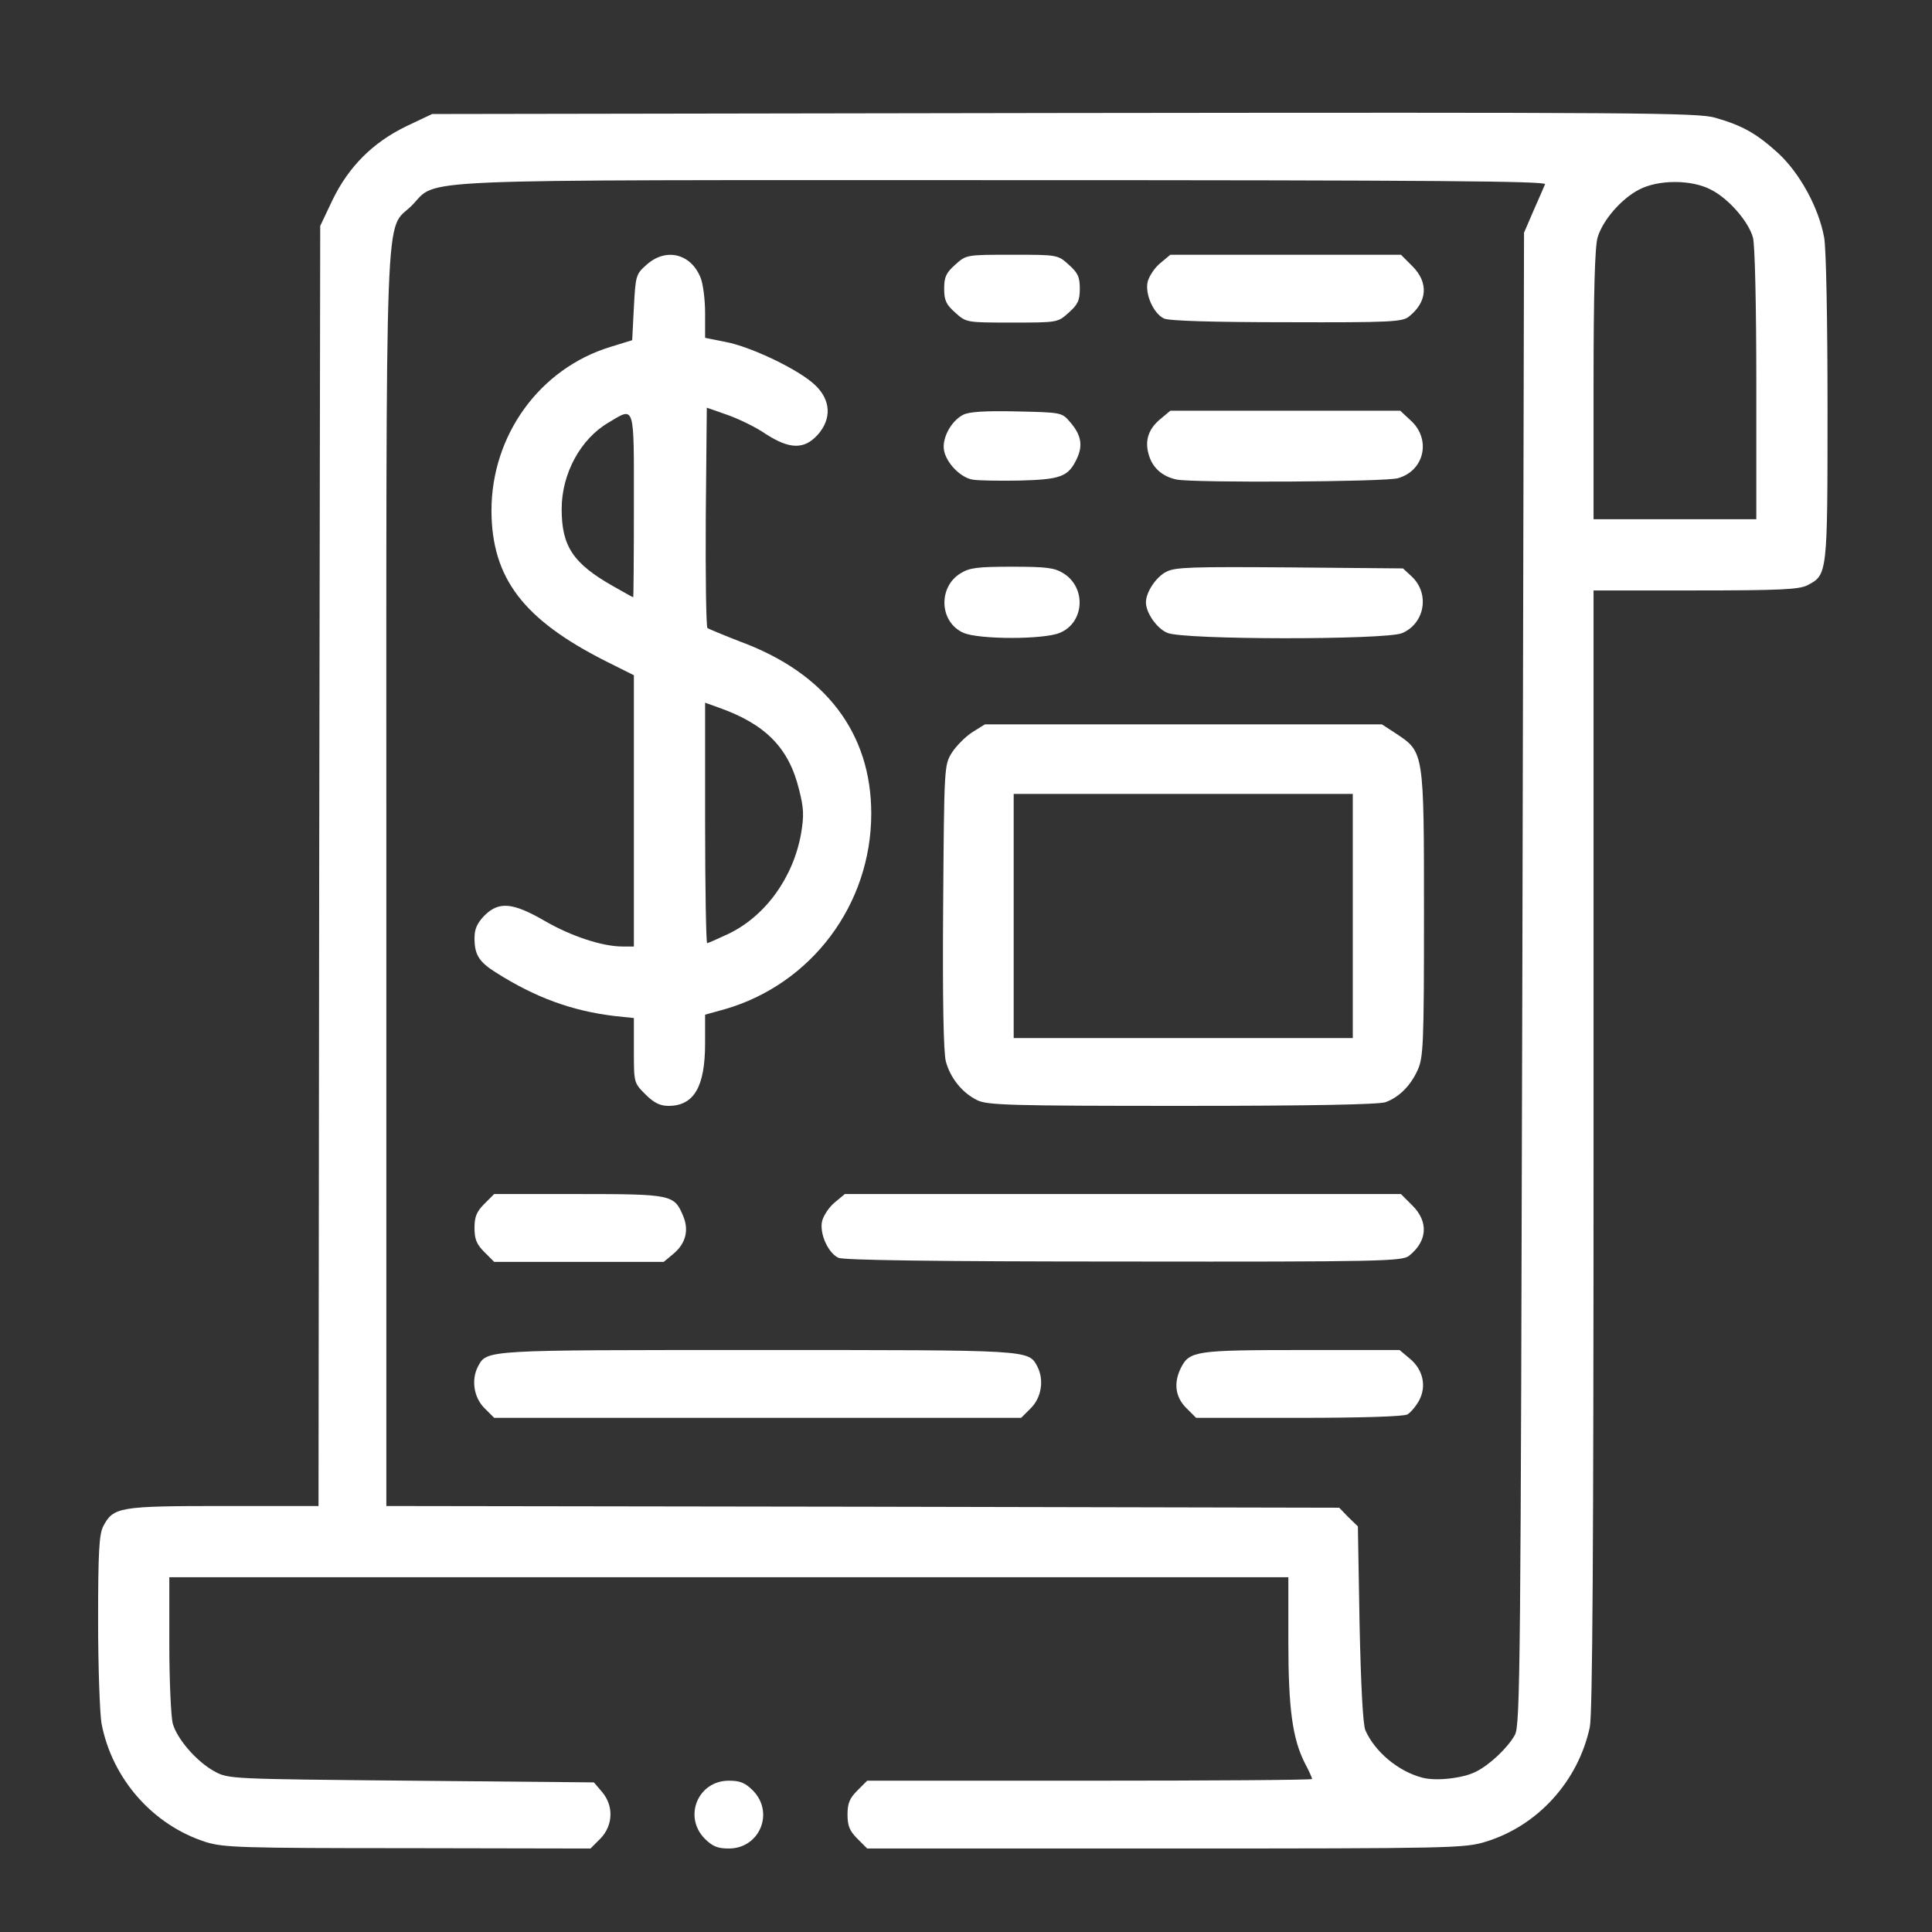
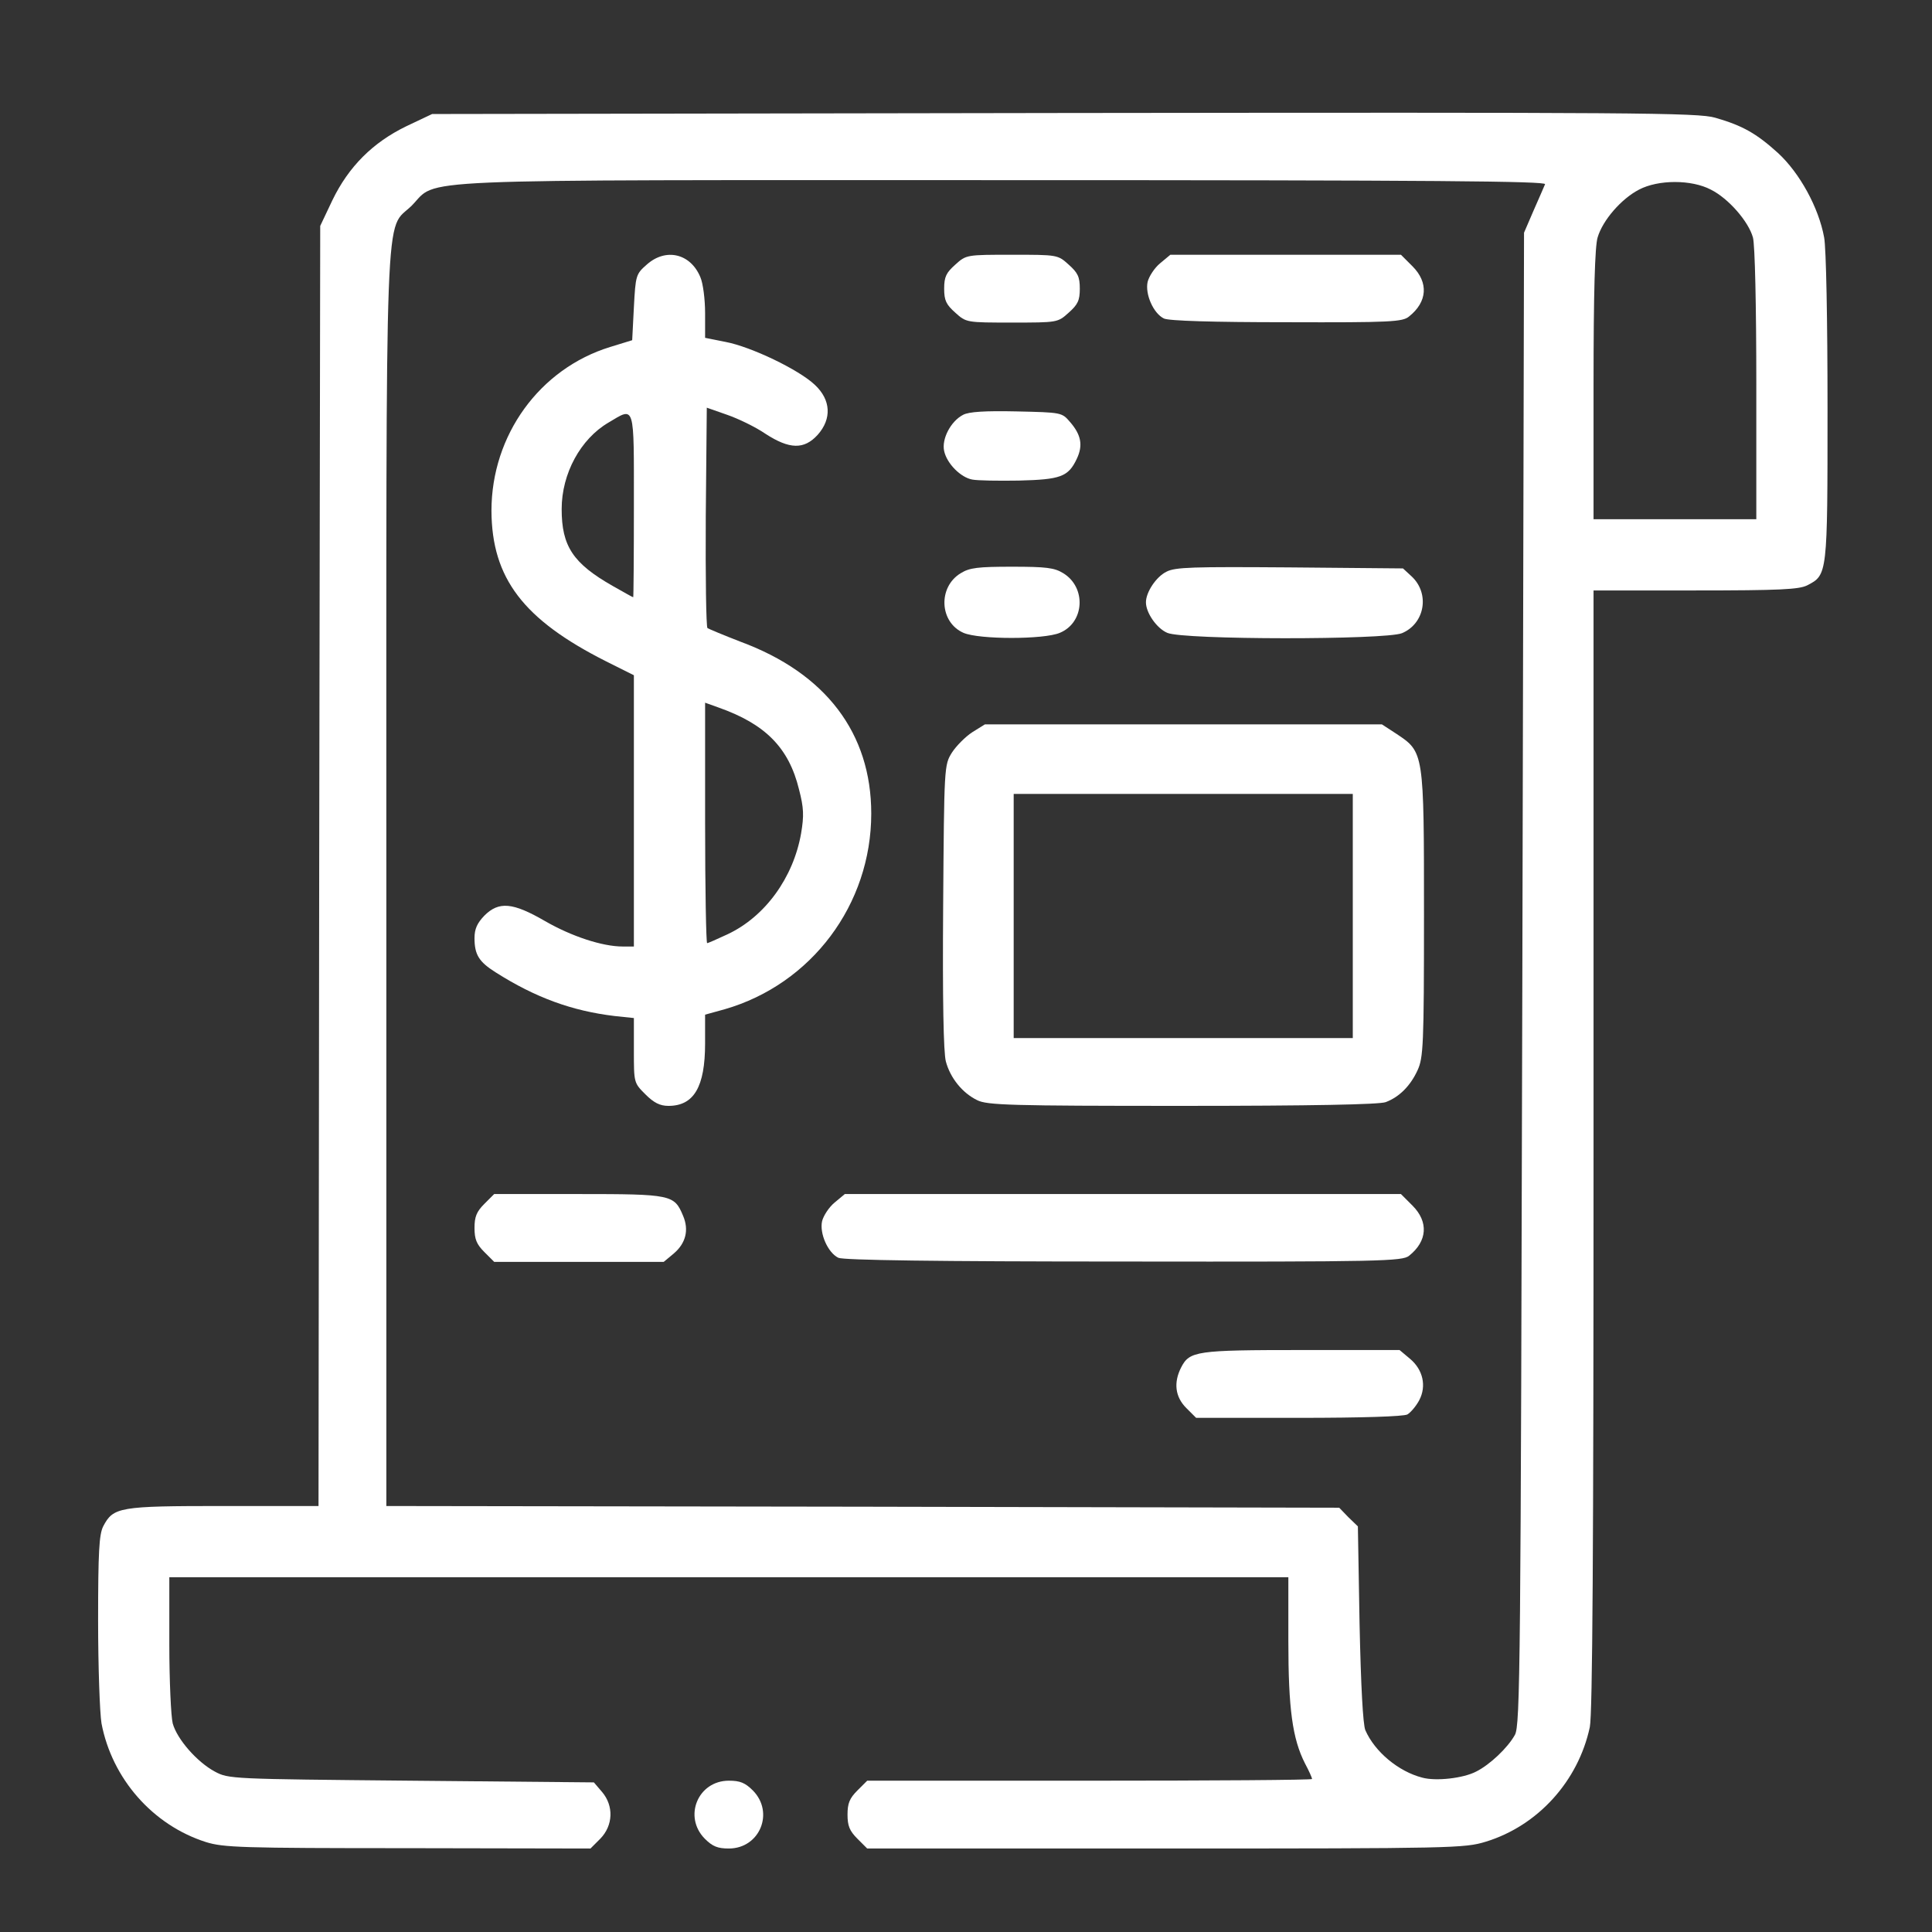
<svg xmlns="http://www.w3.org/2000/svg" version="1.1" id="Layer_1" x="0px" y="0px" width="512px" height="512px" viewBox="0 0 512 512" enable-background="new 0 0 512 512" xml:space="preserve">
  <rect x="0" y="0" width="512" height="512" fill="#333333" stroke="none" />
  <g id="layer101_2_">
    <path id="XMLID_75_" fill="#FFFFFF" d="M54.578,488.167c-14.11-4.493-24.893-16.805-27.679-31.454   C26.449,454.019,26,441.796,26,429.486c0-18.244,0.27-22.827,1.346-24.984c2.697-5.121,4.134-5.394,31.813-5.394h25.252   l0.18-169.571l0.27-169.666l3.236-6.83c4.313-8.896,10.693-15.277,19.591-19.59l6.829-3.235l167.6-0.27   c151.423-0.179,167.958-0.09,172.451,1.258c7.189,2.067,10.874,4.134,16.626,9.346c5.75,5.302,10.782,14.468,12.221,22.376   c0.539,2.786,0.899,22.107,0.899,45.202c0,44.303,0,44.214-5.394,47c-2.155,1.079-7.188,1.348-29.655,1.348h-26.959v148.277   c0,105.5-0.27,149.535-0.989,152.949c-3.054,14.289-13.749,26.152-27.588,30.374c-5.571,1.707-8.627,1.798-84.832,1.798h-79.083   l-2.605-2.605c-2.068-2.068-2.608-3.414-2.608-6.381c0-2.966,0.54-4.313,2.608-6.381l2.605-2.605h58.953   c32.441,0,58.95-0.181,58.95-0.45s-0.81-2.155-1.886-4.134c-3.325-6.56-4.404-14.467-4.404-32.441v-16.895H193.15H44.871v17.795   c0,9.703,0.45,19.14,0.898,20.937c1.168,4.226,6.47,10.245,11.144,12.762c3.684,1.977,4.224,1.977,52.032,2.427l48.437,0.448   l2.157,2.519c3.146,3.682,2.967,8.895-0.449,12.4l-2.605,2.605l-48.438-0.091C63.744,489.783,59.249,489.604,54.578,488.167z    M391.214,469.475c3.595-1.797,8.357-6.29,10.243-9.704c1.439-2.519,1.529-18.155,1.977-200.399l0.45-197.703l2.517-5.841   c1.438-3.235,2.786-6.381,3.056-7.009c0.358-0.809-28.577-1.079-143.246-1.079c-161.668,0-149.896-0.539-157.084,6.74   c-7.279,7.19-6.74-7.188-6.74,179.013v165.617l126.261,0.183l126.26,0.268l2.428,2.517l2.516,2.427l0.448,25.881   c0.361,16.626,0.9,26.602,1.529,28.129c2.516,5.752,8.806,10.963,15.097,12.581C380.521,472.082,387.799,471.271,391.214,469.475z    M465.442,101.928c0-20.849-0.359-37.114-0.898-39.001c-1.168-4.224-6.471-10.335-11.144-12.671c-5.122-2.696-13.93-2.696-19.052,0   c-4.674,2.427-9.615,8.088-10.963,12.671c-0.72,2.336-1.079,14.647-1.079,39.091v35.586h21.567h21.568V101.928z" />
-     <path id="XMLID_69_" fill="#FFFFFF" d="M128.357,373.14c-2.786-2.786-3.505-7.46-1.709-10.966   c2.427-4.493,1.259-4.401,74.139-4.401c72.882,0,71.714-0.092,74.139,4.401c1.799,3.506,1.079,8.18-1.707,10.966l-2.605,2.605   h-69.827h-69.824L128.357,373.14z" />
    <path id="XMLID_68_" fill="#FFFFFF" d="M314.378,373.14c-2.965-2.965-3.414-6.74-1.349-10.783   c2.249-4.314,3.956-4.584,31.994-4.584h25.88l2.786,2.338c3.414,2.875,4.403,7.188,2.427,10.961   c-0.809,1.528-2.247,3.236-3.145,3.775c-1.079,0.539-11.953,0.898-28.847,0.898h-27.14L314.378,373.14z" />
    <path id="XMLID_67_" fill="#FFFFFF" d="M128.357,331.801c-2.068-2.066-2.607-3.414-2.607-6.379c0-2.966,0.54-4.314,2.607-6.383   l2.606-2.604h22.376c24.713,0,25.341,0.179,27.679,5.75c1.616,3.775,0.718,7.279-2.427,9.977l-2.696,2.246h-22.466h-22.466   L128.357,331.801z" />
    <path id="XMLID_66_" fill="#FFFFFF" d="M222.176,333.329c-2.786-1.348-5.032-6.472-4.314-9.706   c0.361-1.438,1.799-3.684,3.325-4.942l2.696-2.245h73.69h73.69l3.054,3.054c4.315,4.314,3.956,9.437-0.897,13.301   c-1.797,1.438-7.099,1.618-75.577,1.527C247.787,334.317,223.525,333.958,222.176,333.329z" />
    <path id="XMLID_74_" fill="#FFFFFF" d="M171.042,290.014c-3.056-3.056-3.056-3.056-3.056-11.592v-8.629l-5.121-0.539   c-11.233-1.347-20.939-4.851-31.544-11.592c-4.404-2.783-5.572-4.671-5.572-9.074c0-2.427,0.72-3.956,2.607-5.932   c3.863-3.863,7.547-3.504,16.085,1.439c7.009,4.043,15.187,6.74,20.578,6.74h2.966v-35.946v-35.946l-7.368-3.684   c-21.929-11.054-30.286-22.018-30.375-39.9c0-20.041,12.762-37.654,31.454-43.406l5.841-1.797l0.448-8.717   c0.45-8.447,0.539-8.807,3.415-11.323c5.032-4.493,11.594-2.965,14.199,3.325c0.72,1.617,1.259,5.931,1.259,9.525v6.561   l5.392,1.078c6.739,1.259,19.501,7.369,23.725,11.413c4.224,3.954,4.493,8.986,0.718,13.211c-3.595,3.954-7.457,3.864-13.838-0.27   c-2.607-1.797-7.279-4.044-10.156-5.033l-5.392-1.888l-0.27,28.937c-0.09,15.816,0.091,29.116,0.45,29.476   c0.447,0.27,4.313,1.887,8.716,3.594c22.646,8.358,34.688,24.265,34.688,45.563c0,24.083-15.817,45.199-38.822,51.849l-5.211,1.439   l-0.002,7.636c0,11.505-2.965,16.537-9.704,16.537C174.907,293.069,173.29,292.261,171.042,290.014z M192.791,247.601   c9.974-4.674,17.434-15.009,19.499-26.691c0.81-4.763,0.721-6.83-0.537-11.683c-2.696-11.054-8.896-17.344-21.389-21.747   l-3.504-1.258v31.812c0,17.524,0.27,31.903,0.537,31.903C187.667,249.937,190.094,248.858,192.791,247.601z M167.987,134.01   c0-27.319,0.359-26.241-6.739-22.018c-7.368,4.313-12.401,13.48-12.401,22.916c0,9.795,2.965,14.379,13.569,20.4   c2.877,1.618,5.213,2.965,5.391,2.965C167.898,158.273,167.987,147.399,167.987,134.01z" />
    <path id="XMLID_73_" fill="#FFFFFF" d="M258.932,291.541c-3.866-1.886-7.099-5.84-8.269-10.243   c-0.629-2.336-0.898-16.446-0.718-41.067c0.27-37.295,0.27-37.474,2.335-40.799c1.168-1.797,3.596-4.224,5.394-5.392l3.325-2.067   h52.661h52.571l3.862,2.516c7.279,4.853,7.279,4.763,7.279,47.809c0,34.774-0.178,38.01-1.707,41.335   c-1.886,4.135-4.852,7.101-8.447,8.447c-1.707,0.629-19.68,0.989-53.92,0.989C267.828,293.069,261.537,292.89,258.932,291.541z    M358.503,242.747v-32.351h-44.934h-44.932v32.351v32.35h44.932h44.934V242.747z" />
    <path id="XMLID_60_" fill="#FFFFFF" d="M255.335,167.71c-6.379-2.786-6.828-12.132-0.718-15.816   c2.336-1.438,4.494-1.708,13.57-1.708c9.077,0,11.232,0.27,13.57,1.708c6.2,3.774,5.661,13.12-0.9,15.816   C276.634,169.506,259.471,169.506,255.335,167.71z" />
    <path id="XMLID_59_" fill="#FFFFFF" d="M309.346,167.71c-2.786-1.169-5.661-5.302-5.661-8.088c0-2.695,2.696-6.74,5.392-8.088   c2.337-1.258,7.009-1.348,32.711-1.168l30.017,0.27l2.336,2.157c4.852,4.583,3.414,12.491-2.605,15.007   C367.13,169.597,313.569,169.597,309.346,167.71z" />
    <path id="XMLID_58_" fill="#FFFFFF" d="M257.674,127.09c-3.056-0.538-6.74-4.223-7.459-7.549c-0.72-3.145,1.707-7.907,5.032-9.615   c1.526-0.809,5.752-1.079,14.109-0.899c11.952,0.27,12.042,0.27,14.199,2.786c2.966,3.416,3.506,6.202,1.798,9.795   c-2.248,4.763-4.314,5.481-15.367,5.751C264.593,127.45,259.021,127.36,257.674,127.09z" />
-     <path id="XMLID_57_" fill="#FFFFFF" d="M311.861,127.09c-3.595-0.719-6.2-2.875-7.278-6.11c-1.349-3.955-0.359-7.19,2.877-9.886   l2.694-2.247h30.465h30.465l2.696,2.516c5.57,4.942,3.773,13.391-3.325,15.367C367.13,127.72,316.535,127.989,311.861,127.09z" />
    <path id="XMLID_56_" fill="#FFFFFF" d="M253.18,82.876c-2.427-2.156-2.966-3.235-2.966-6.379c0-3.146,0.539-4.224,2.966-6.381   c2.875-2.605,2.965-2.605,15.007-2.605c12.042,0,12.133,0,15.008,2.605c2.427,2.157,2.965,3.235,2.965,6.381   c0,3.145-0.538,4.223-2.965,6.379c-2.875,2.607-2.966,2.607-15.008,2.607C256.145,85.483,256.055,85.483,253.18,82.876z" />
    <path id="XMLID_55_" fill="#FFFFFF" d="M308.447,84.404c-2.786-1.347-5.032-6.47-4.313-9.705c0.358-1.438,1.796-3.684,3.325-4.943   l2.694-2.246h30.554h30.556l3.054,3.054c4.315,4.314,3.956,9.437-0.897,13.3c-1.708,1.438-4.764,1.618-32.442,1.528   C321.388,85.393,309.706,85.034,308.447,84.404z" />
    <path id="XMLID_76_" fill="#FFFFFF" d="M186.769,487.269c-5.751-5.842-1.797-15.367,6.381-15.367c2.966,0,4.313,0.537,6.381,2.605   c5.75,5.842,1.796,15.367-6.381,15.367C190.183,489.874,188.836,489.335,186.769,487.269z" />
  </g>
</svg>